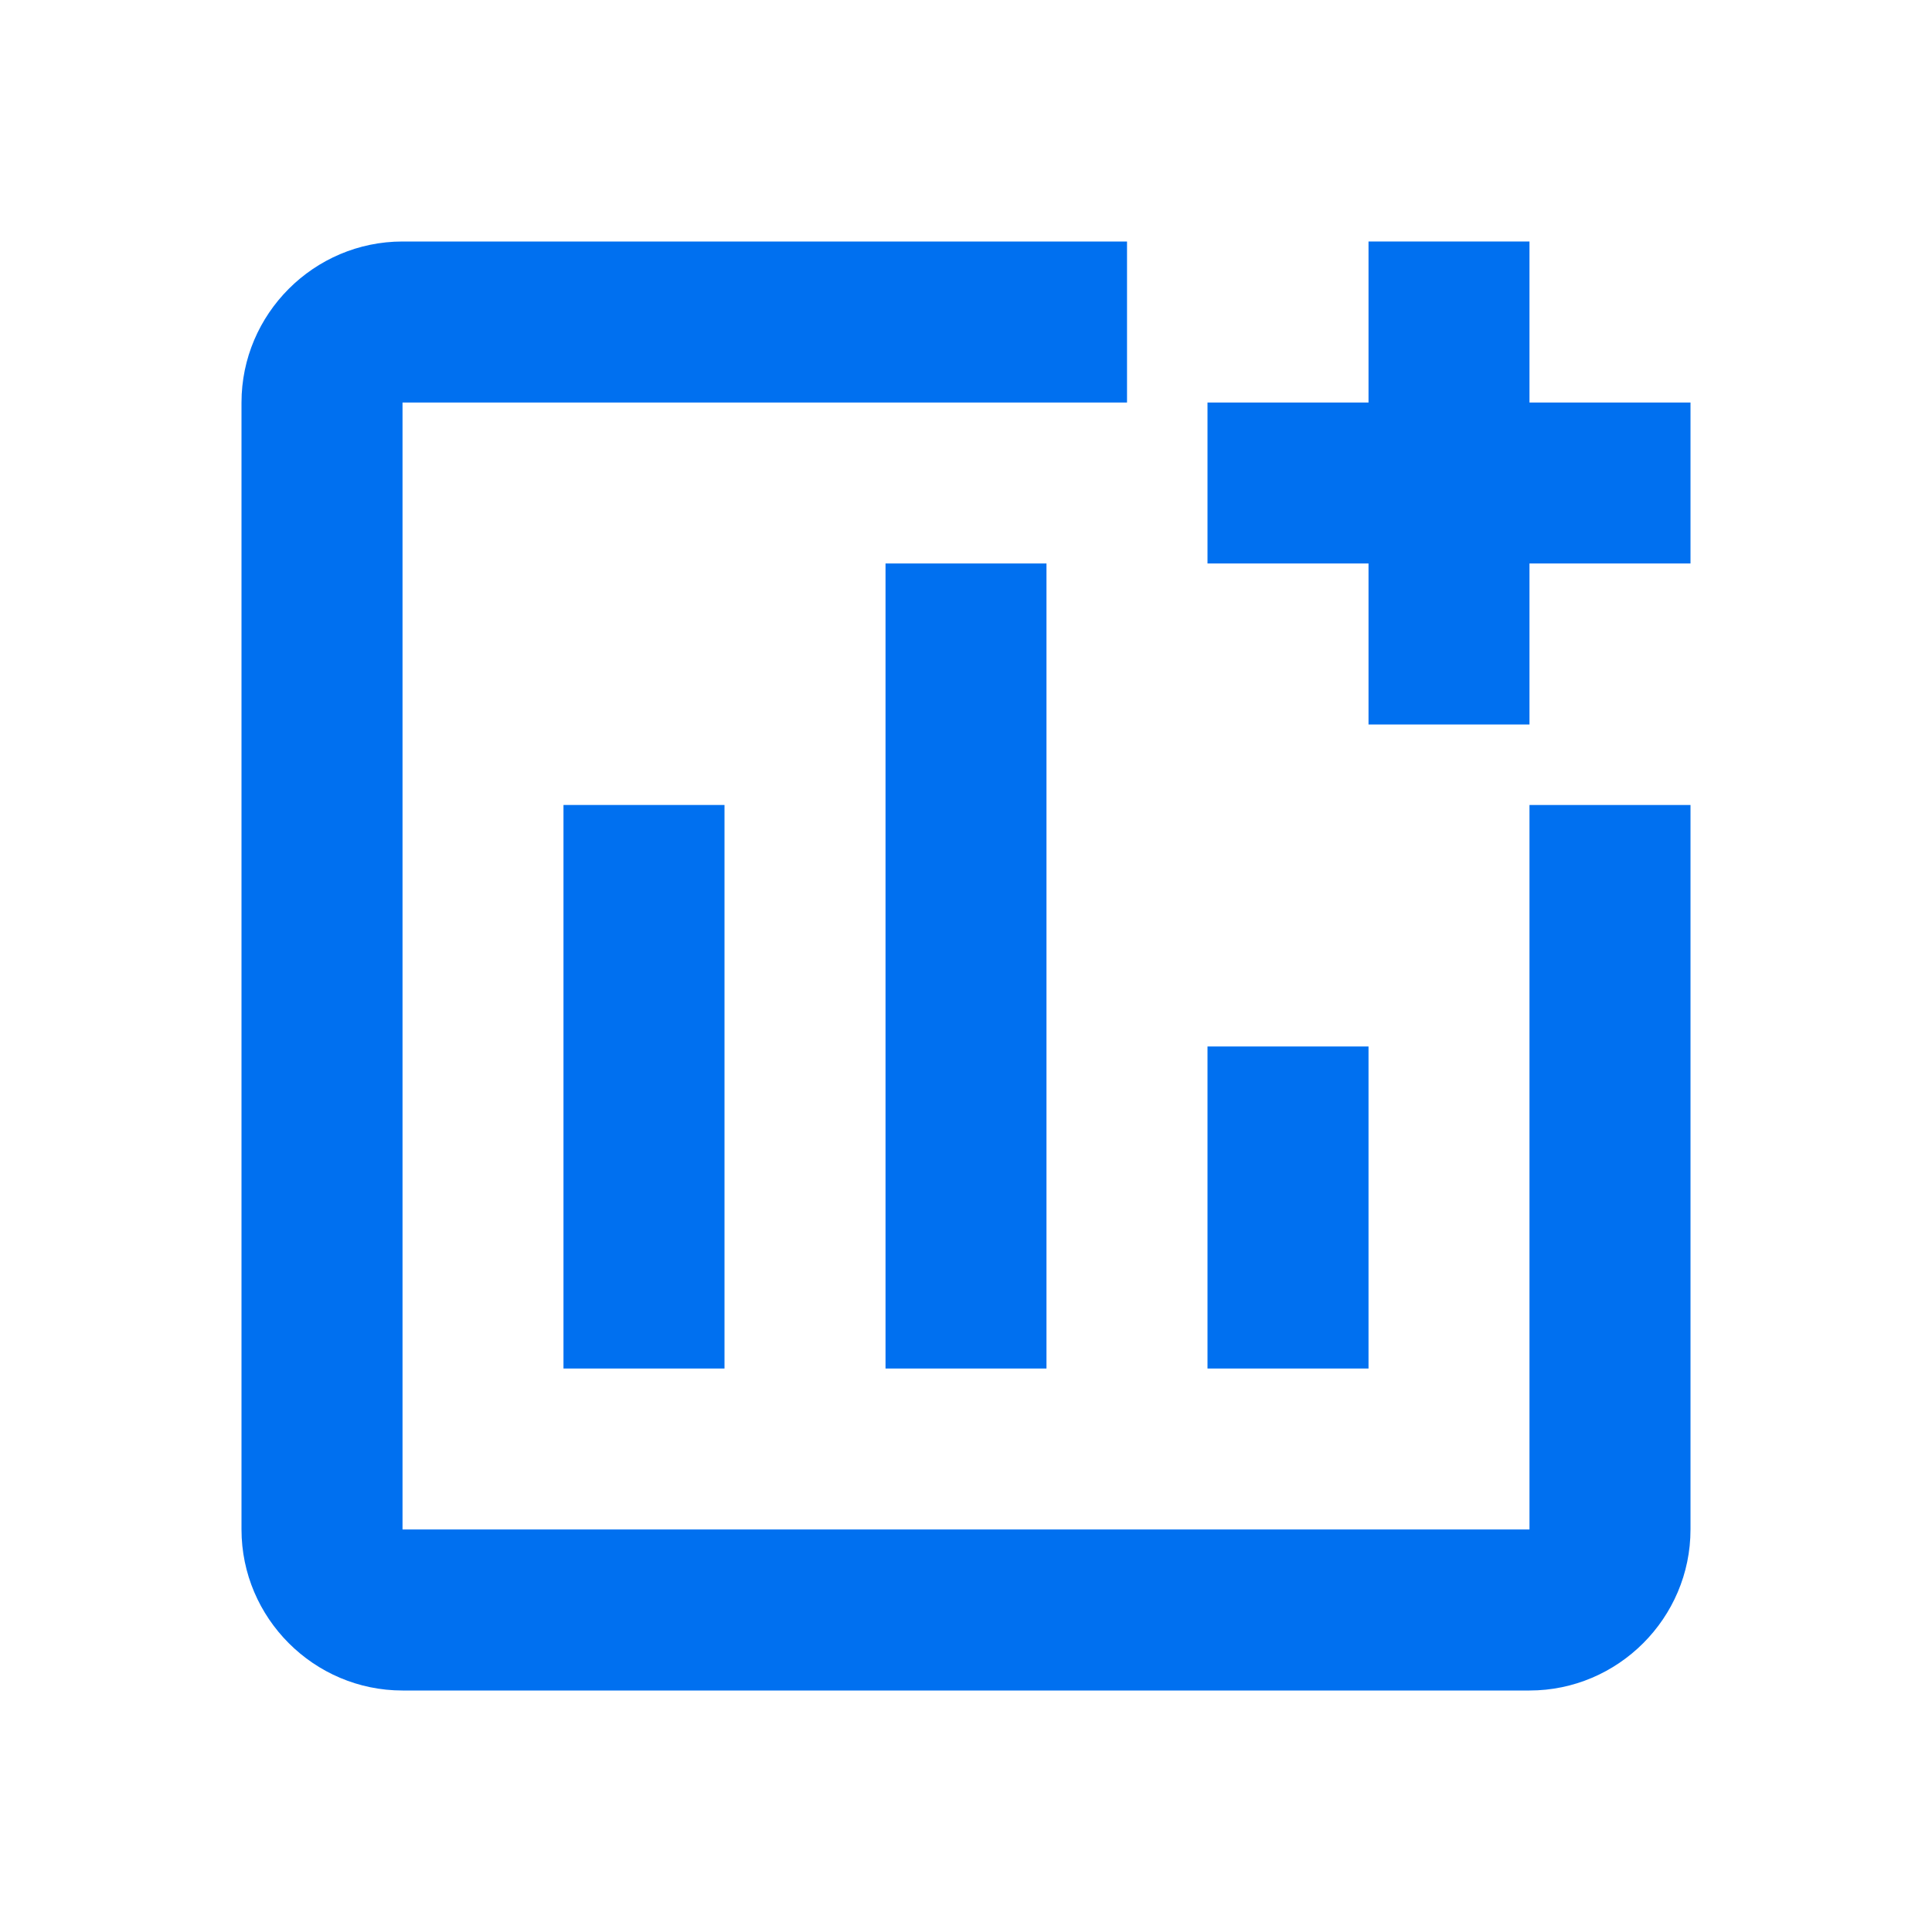
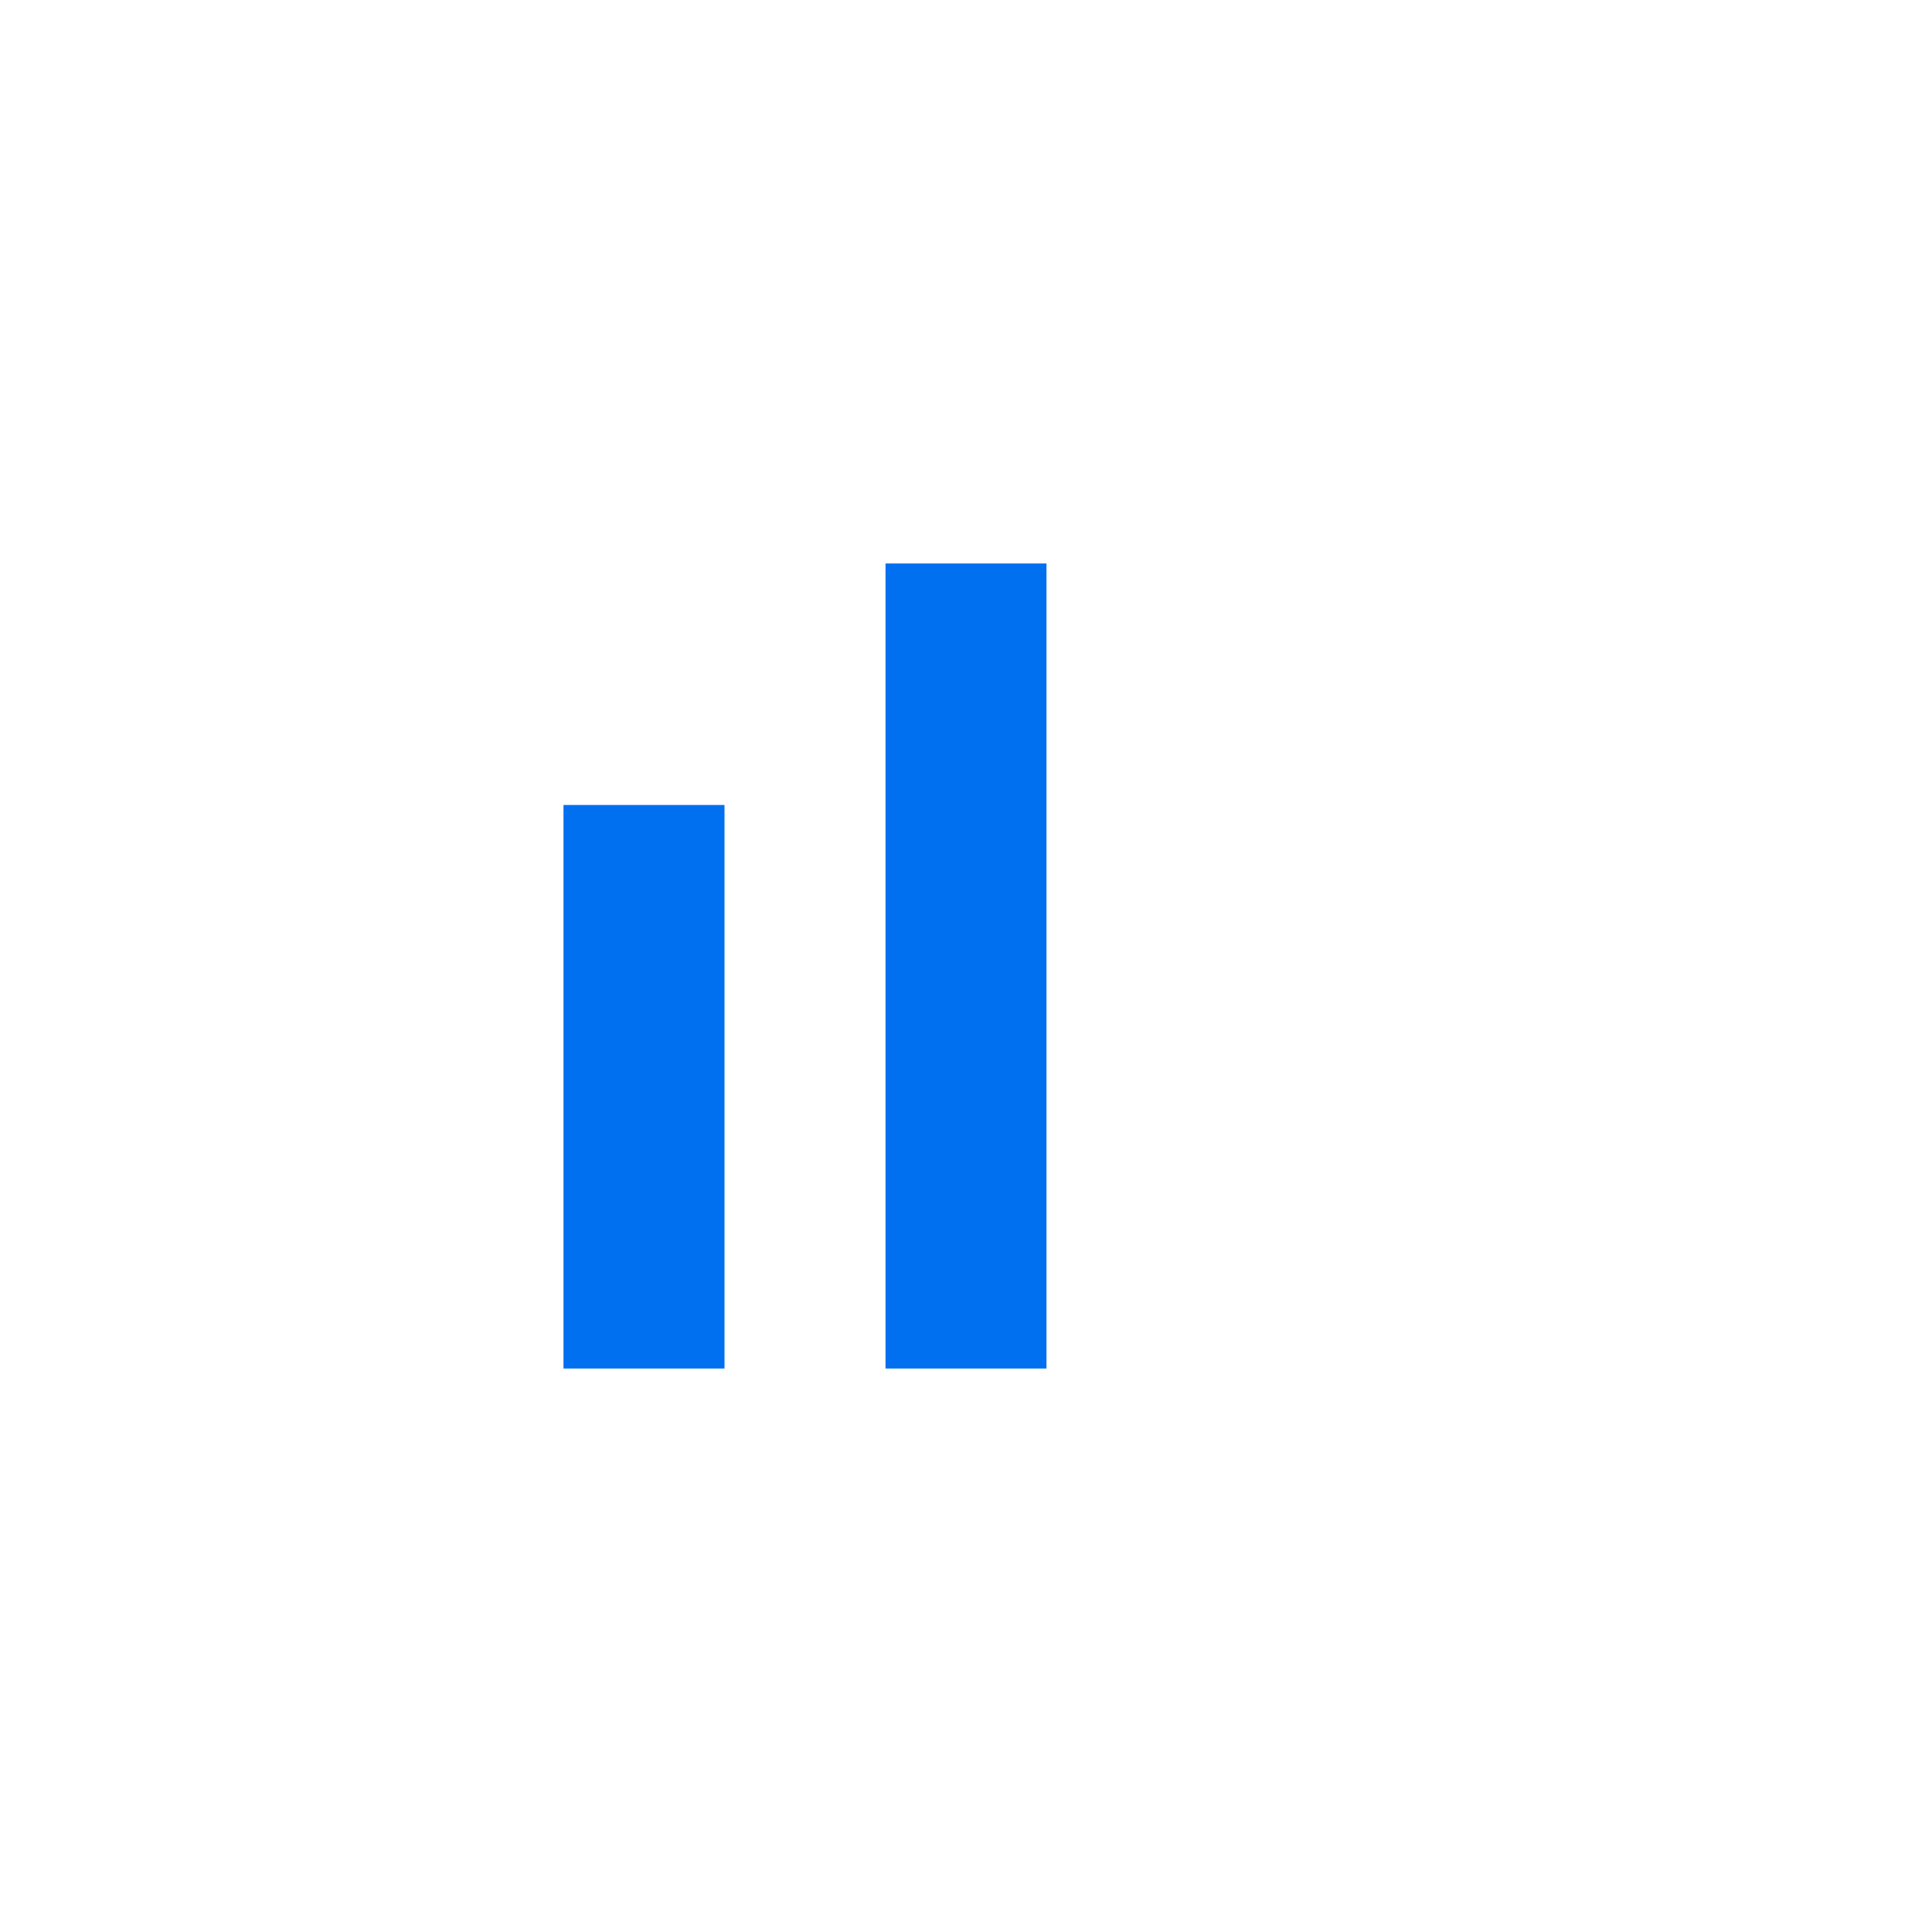
<svg xmlns="http://www.w3.org/2000/svg" width="32" height="32" viewBox="0 0 32 32" fill="none">
-   <path d="M25.333 25.333H6.667V6.667H18.667V4H6.667C5.2 4 4 5.2 4 6.667V25.333C4 26.8 5.2 28 6.667 28H25.333C26.8 28 28 26.8 28 25.333V13.333H25.333V25.333Z" fill="#0070F0" />
-   <path d="M22.667 17.333H20V22.667H22.667V17.333Z" fill="#0070F0" />
  <path d="M12 13.333H9.333V22.667H12V13.333Z" fill="#0070F0" />
  <path d="M17.333 9.333H14.667V22.667H17.333V9.333Z" fill="#0070F0" />
-   <path d="M25.333 6.667V4H22.667V6.667H20V9.333H22.667V12H25.333V9.333H28V6.667H25.333Z" fill="#0070F0" />
</svg>